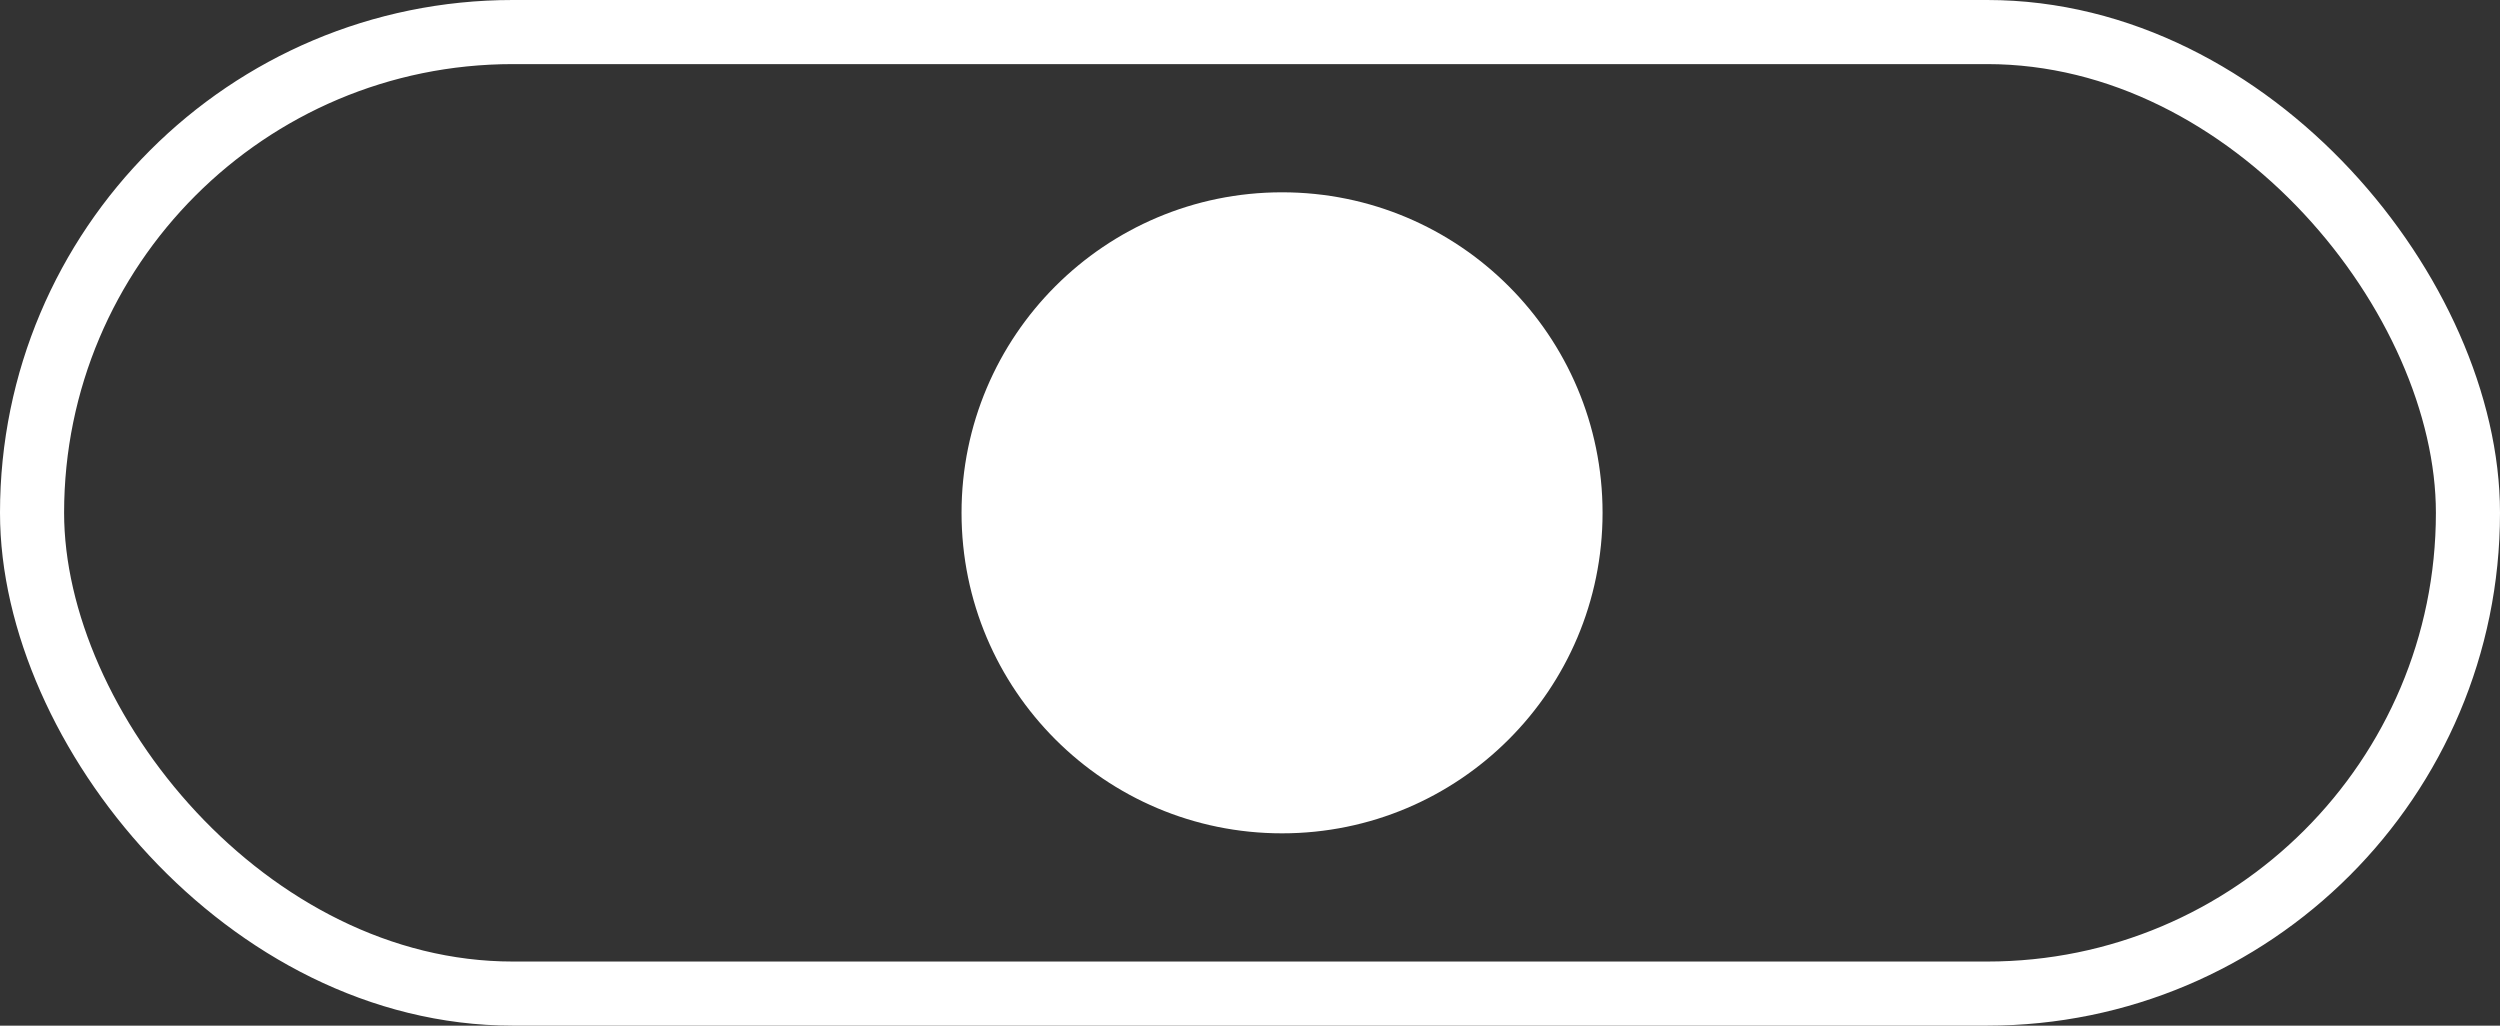
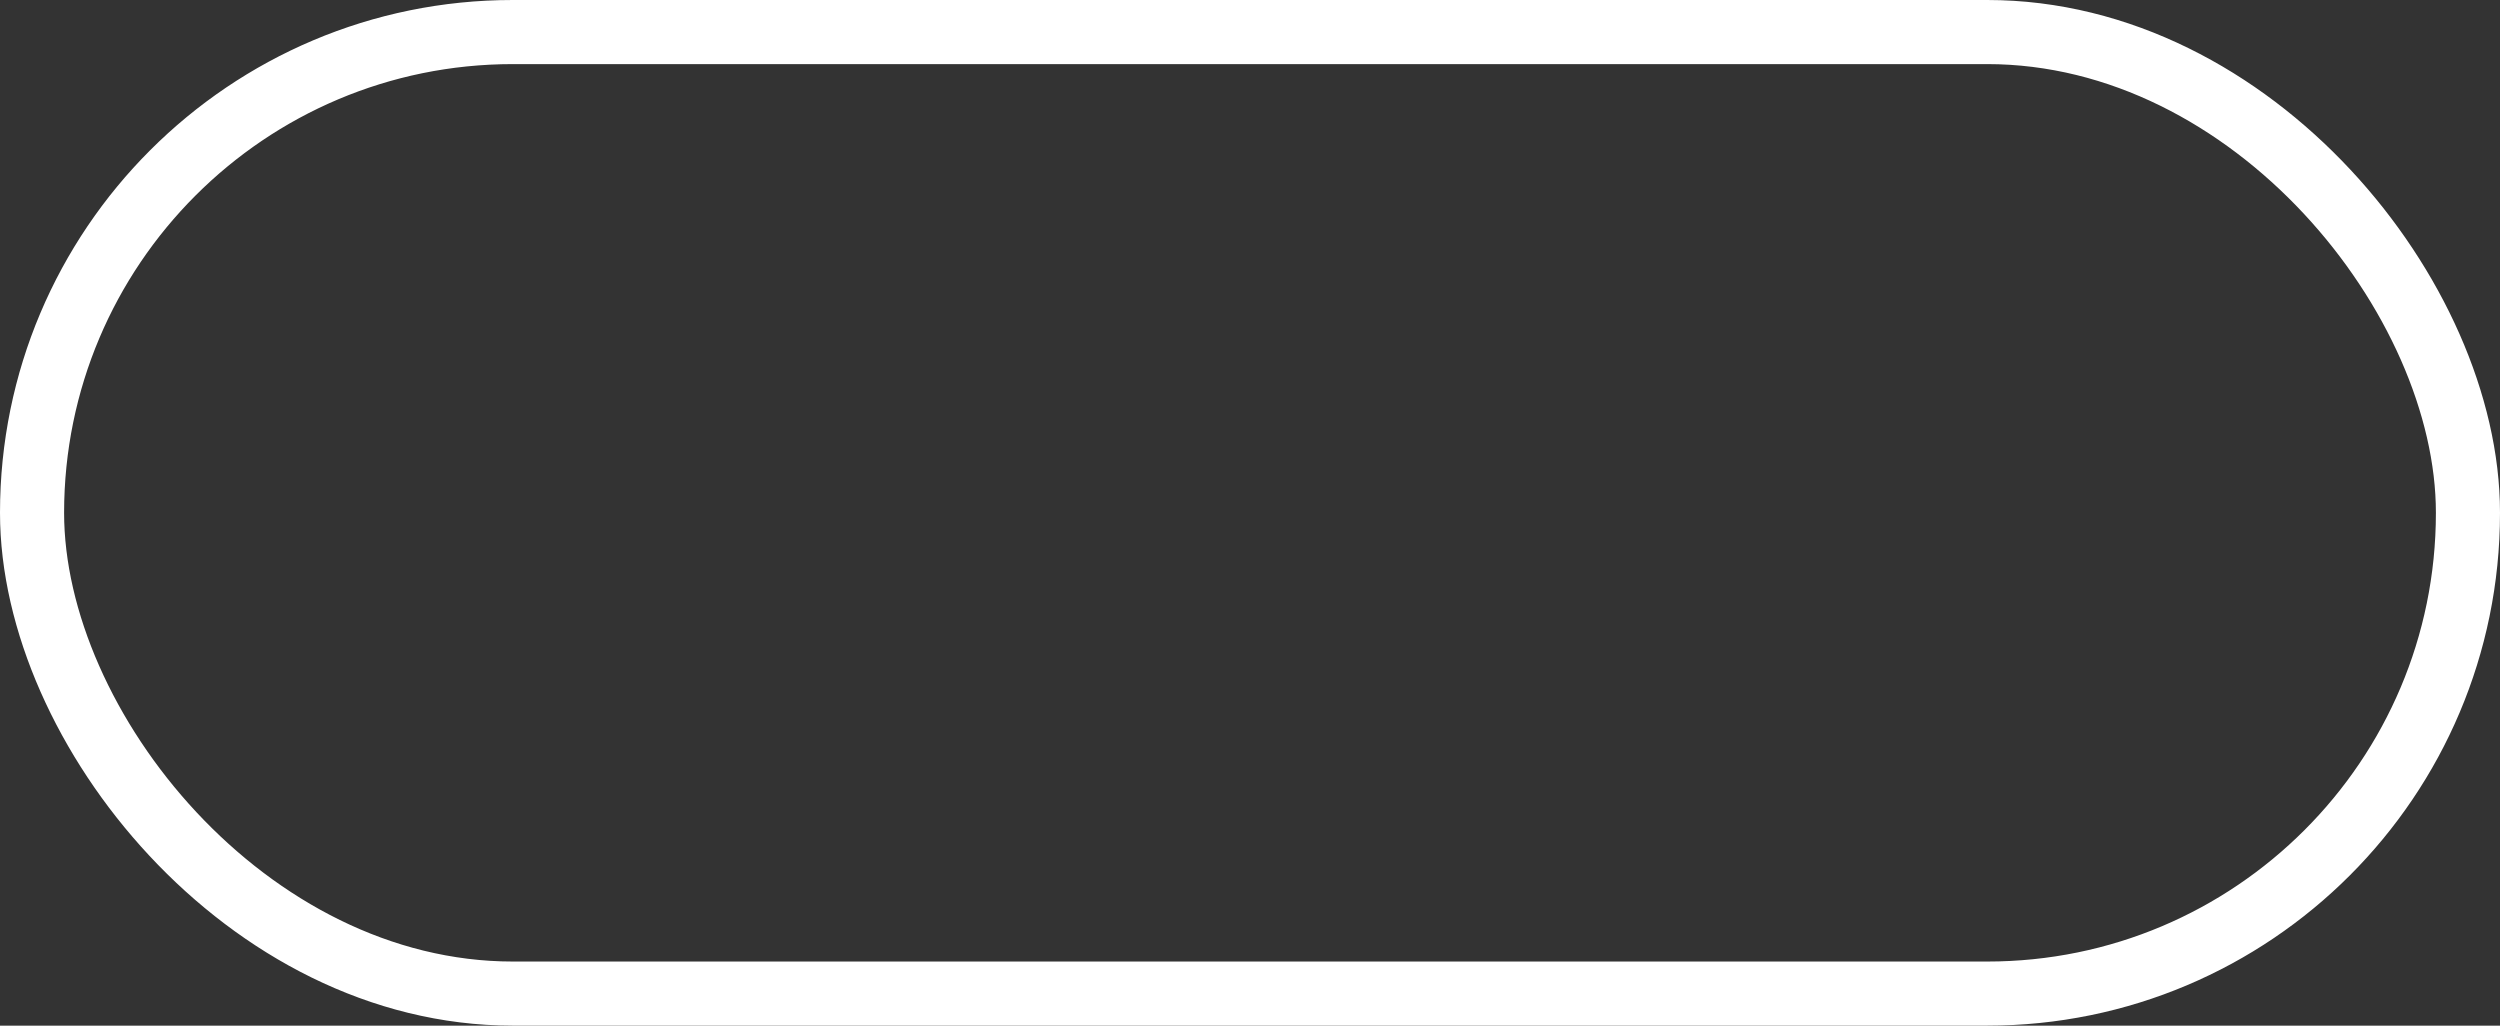
<svg xmlns="http://www.w3.org/2000/svg" width="39" height="16" viewBox="0 0 39 16" fill="none">
  <rect x="0" y="0" width="39" height="16" fill="#333333" stroke="none" />
-   <circle cx="20" cy="8" r="5" fill="white" />
  <rect x="0.5" y="0.5" width="38" height="15" rx="7.5" stroke="white" />
</svg>